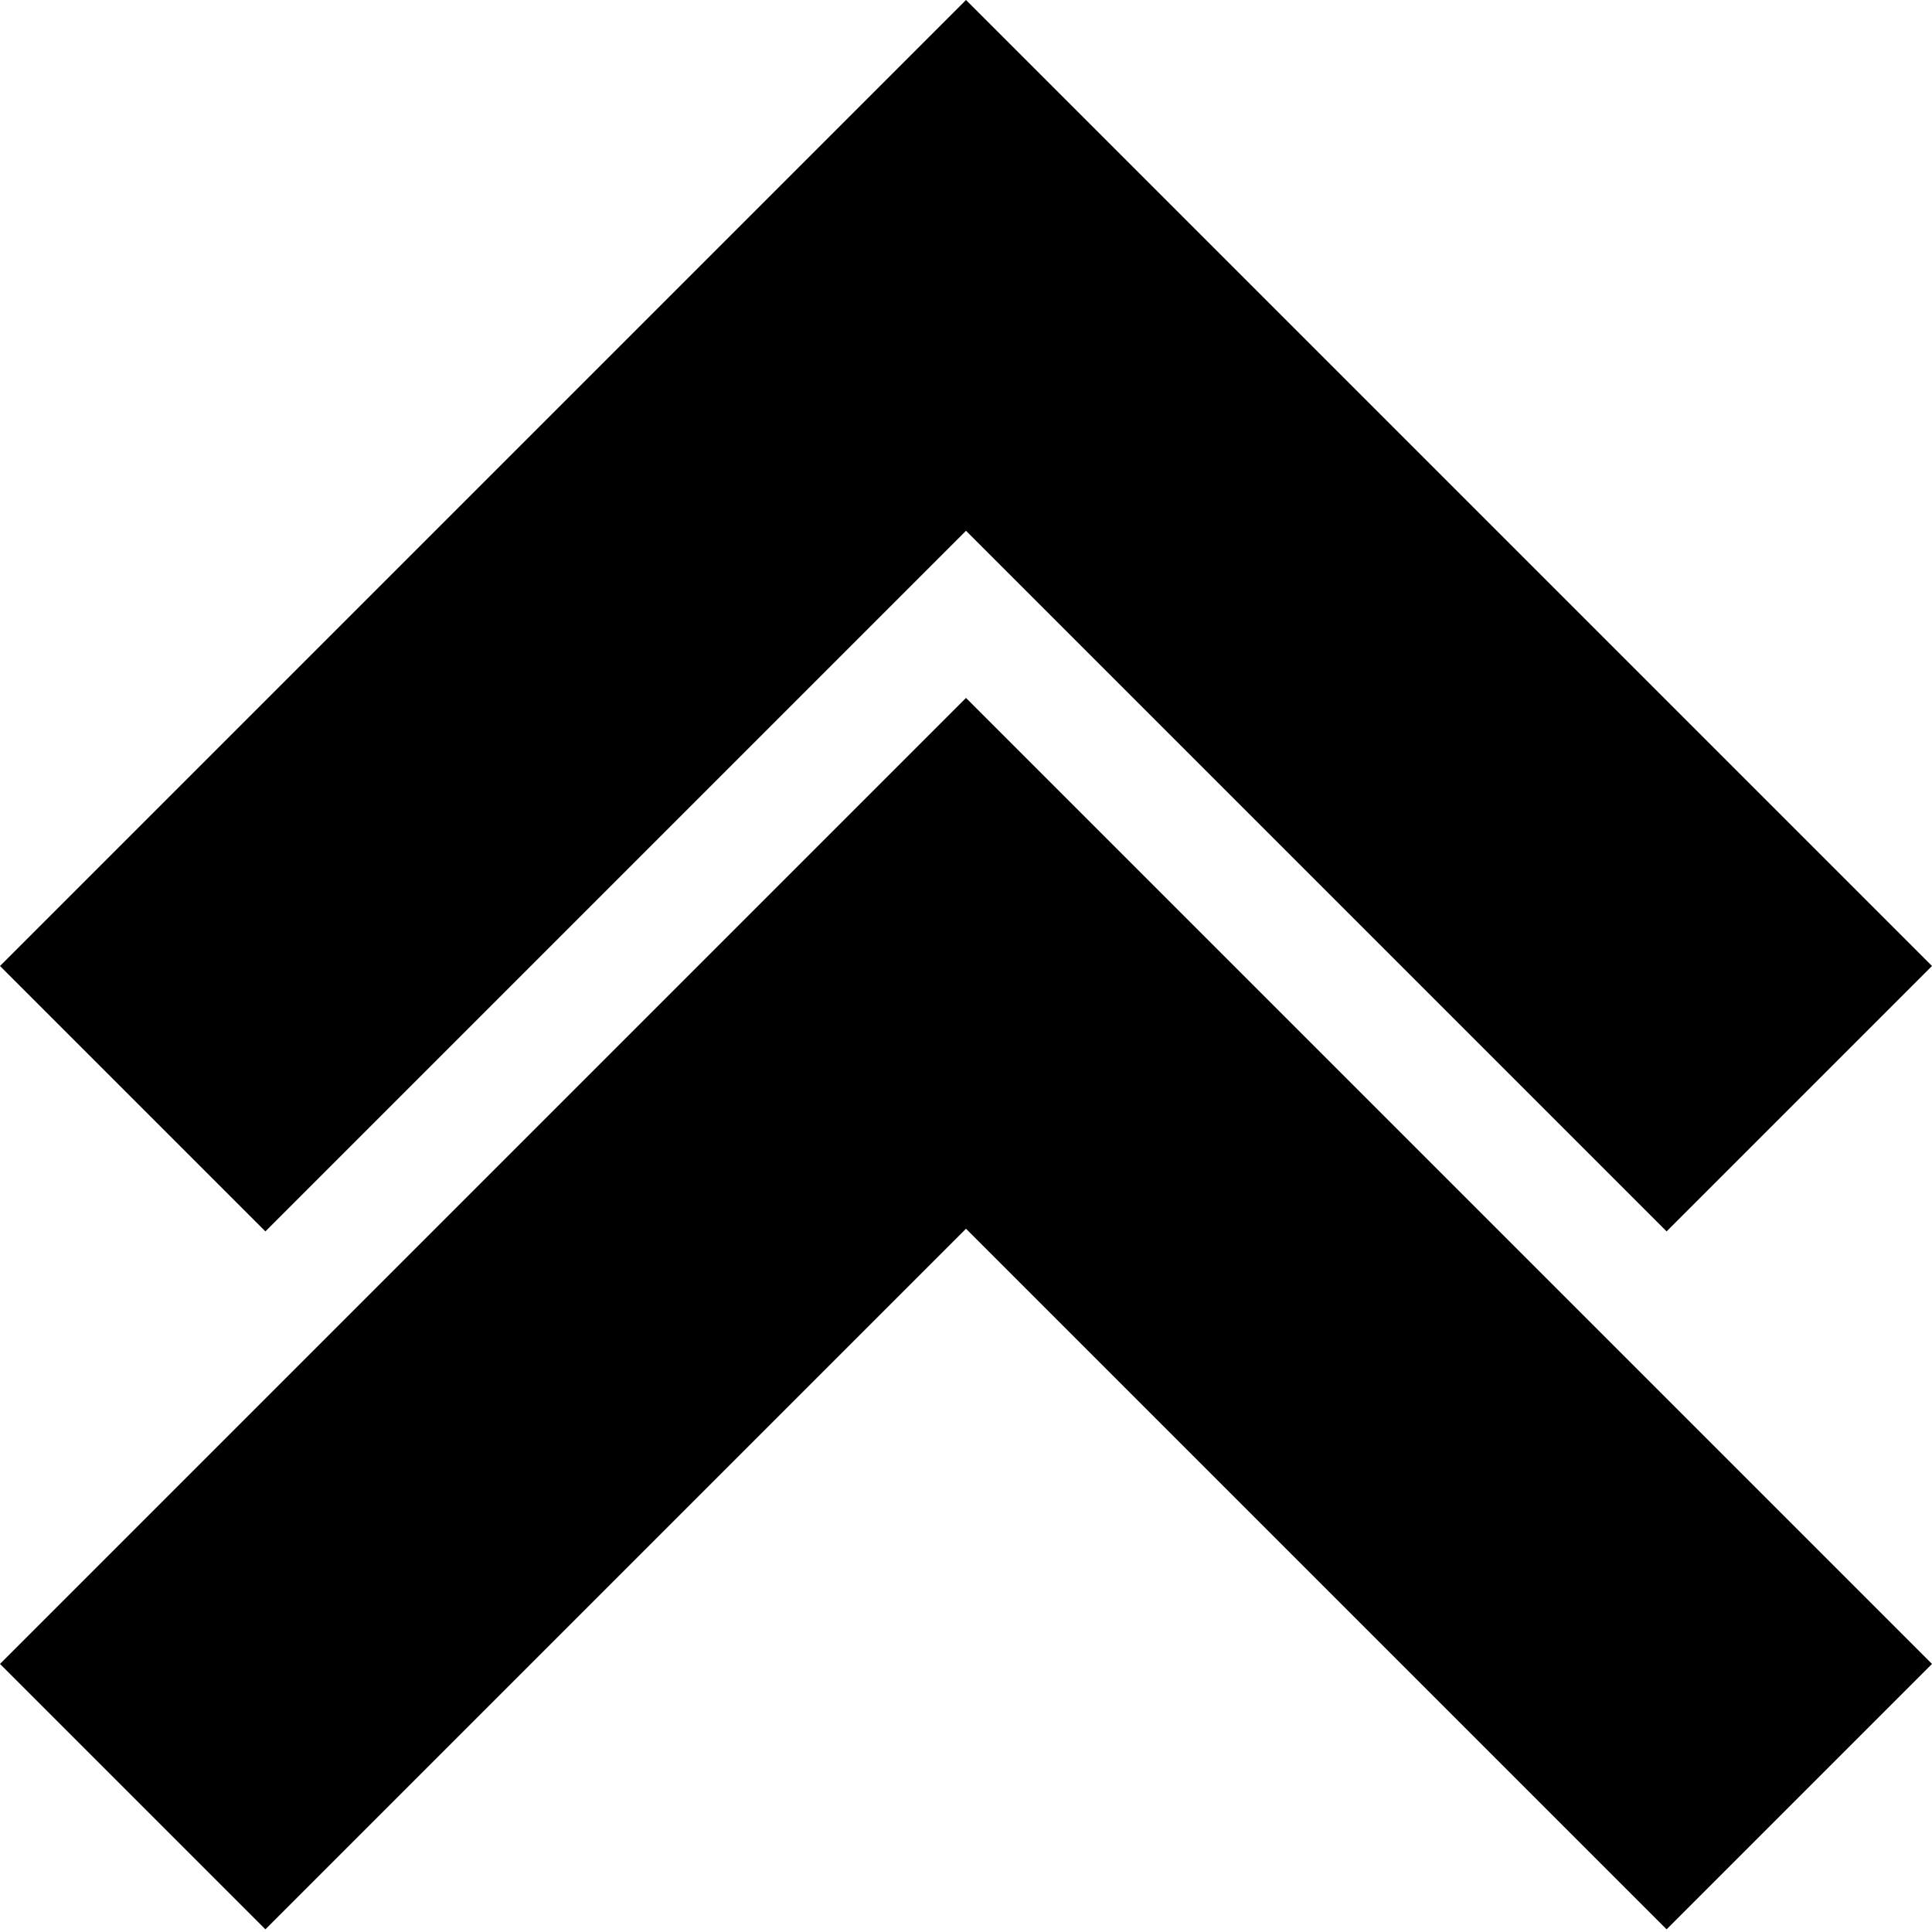
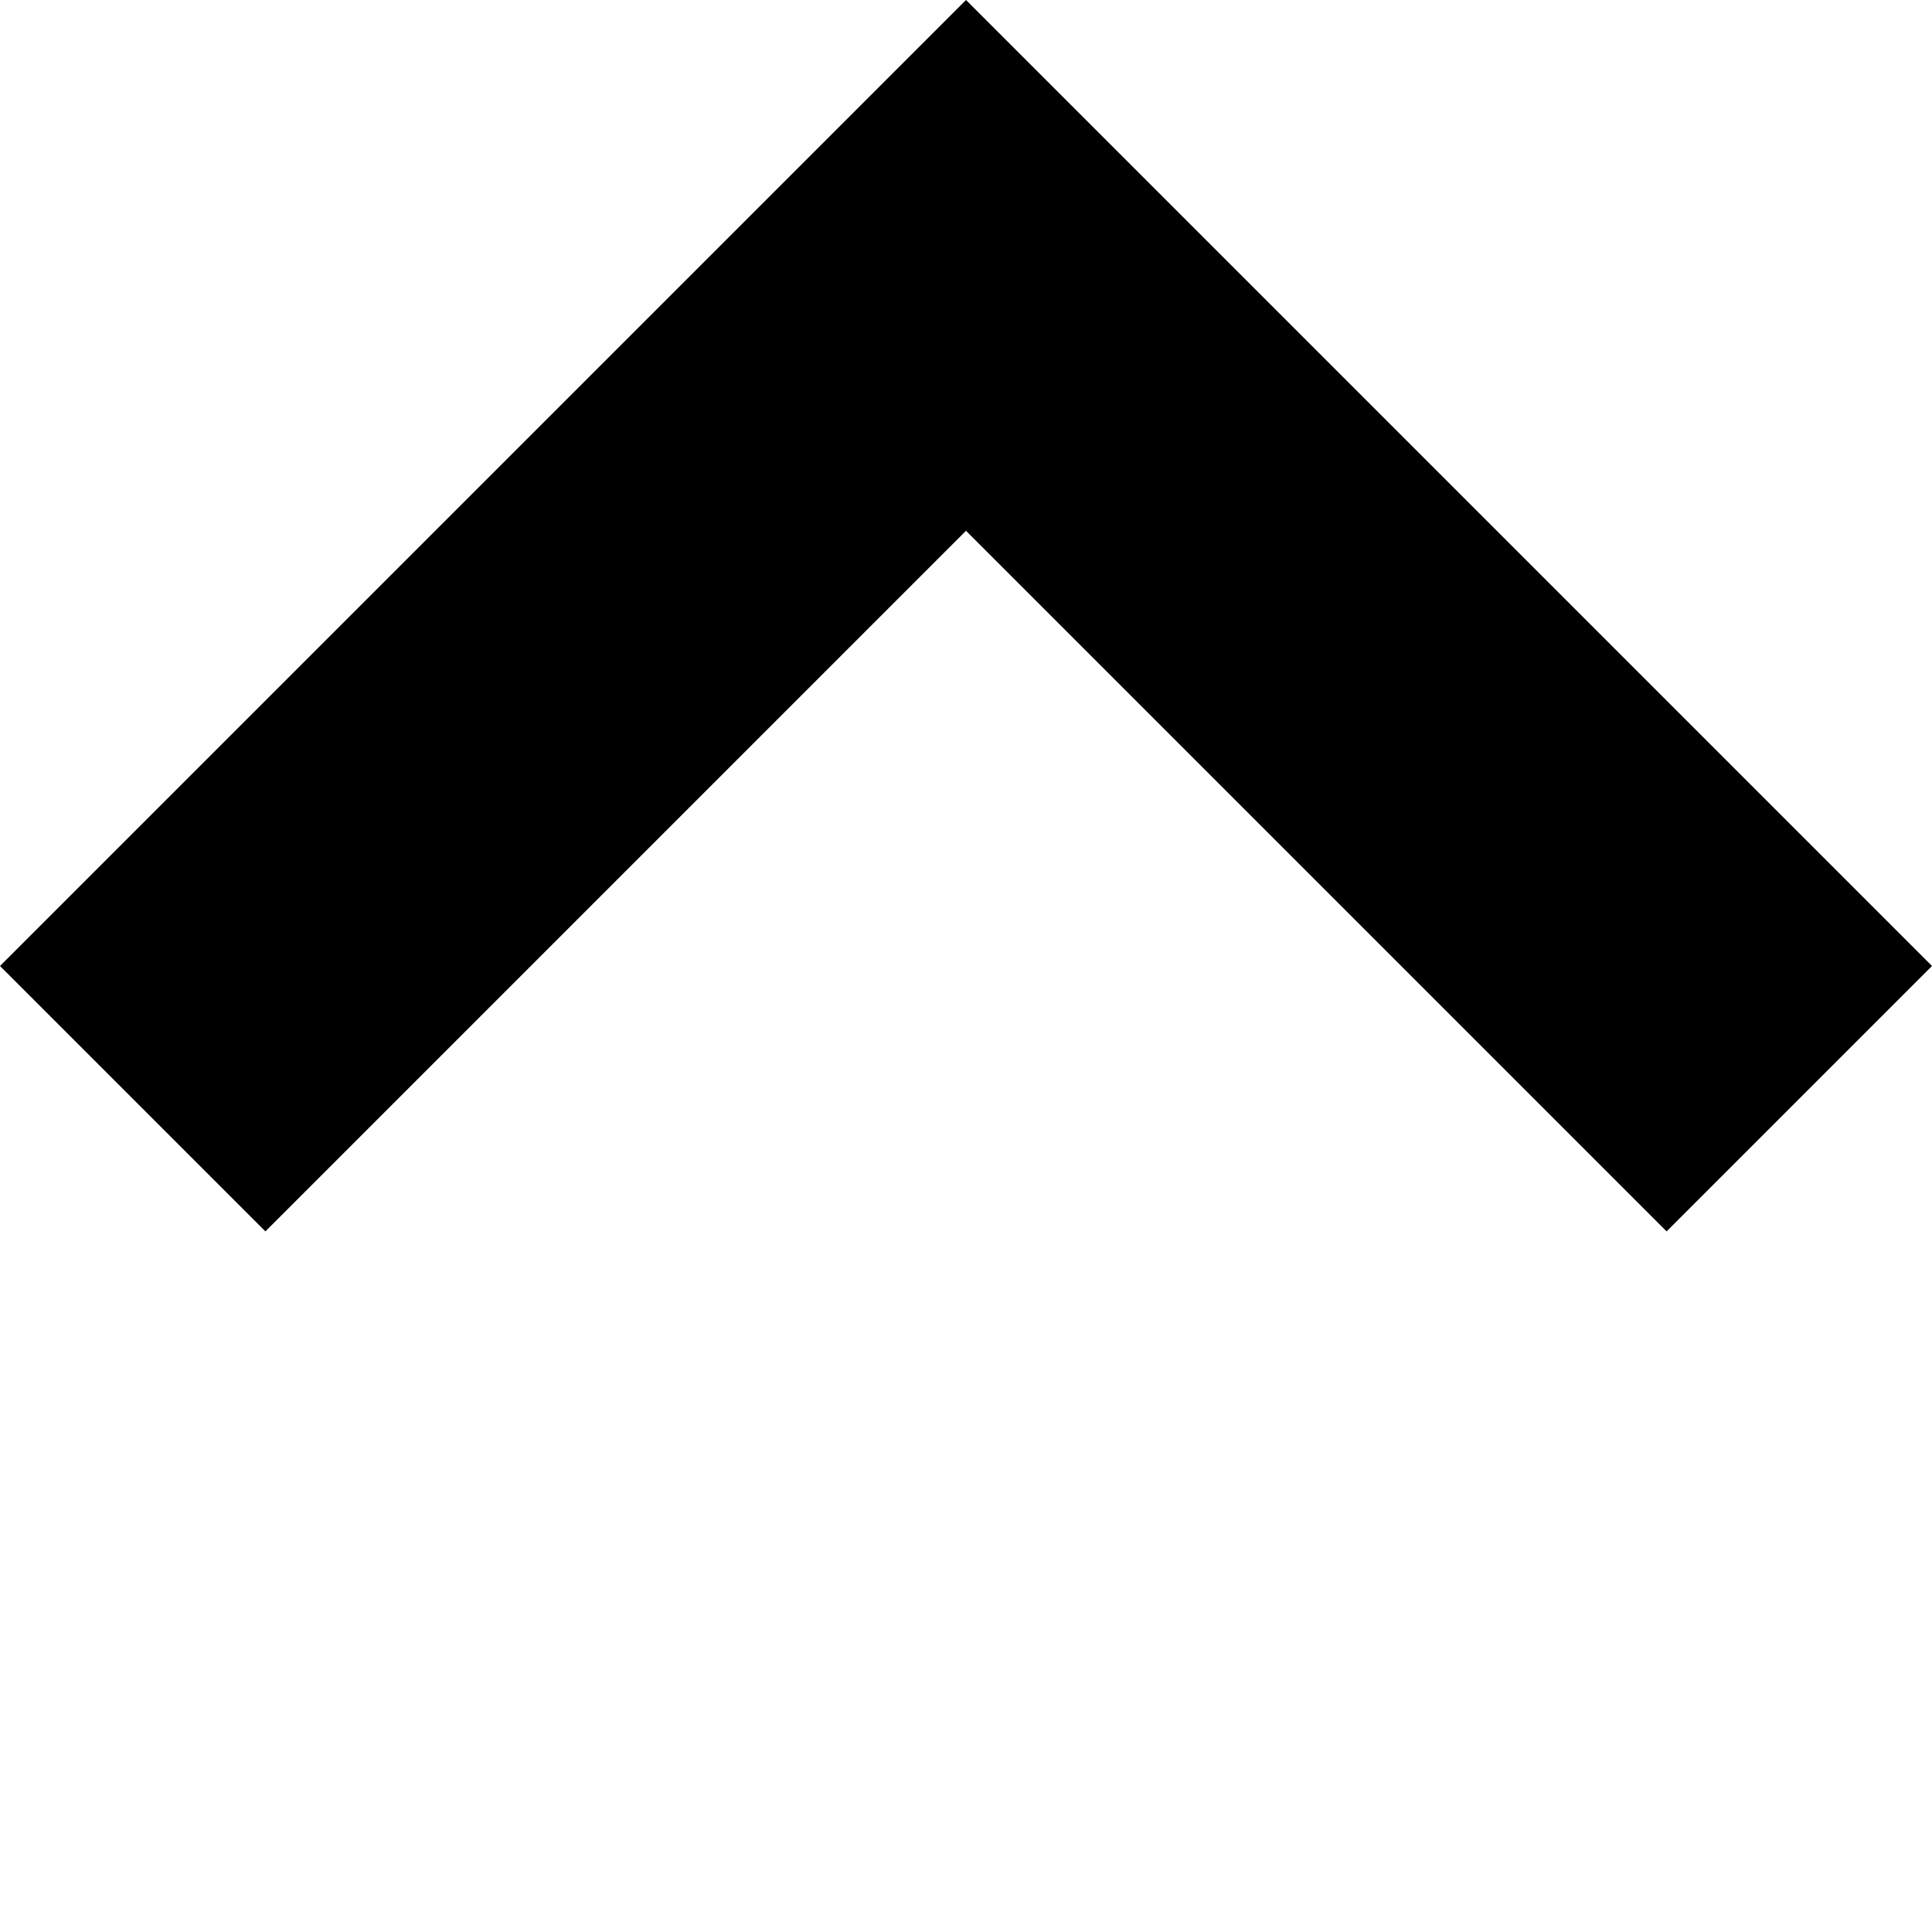
<svg xmlns="http://www.w3.org/2000/svg" height="512pt" viewBox="0 0 512 512" width="512pt">
  <path d="m256 140.66 185.668 185.672 70.332-70.332-256-256-256 256 70.332 70.332zm0 0" />
-   <path d="m0 440.961 70.332 70.332 185.668-185.668 185.668 185.668 70.332-70.332-256-256zm0 0" />
</svg>